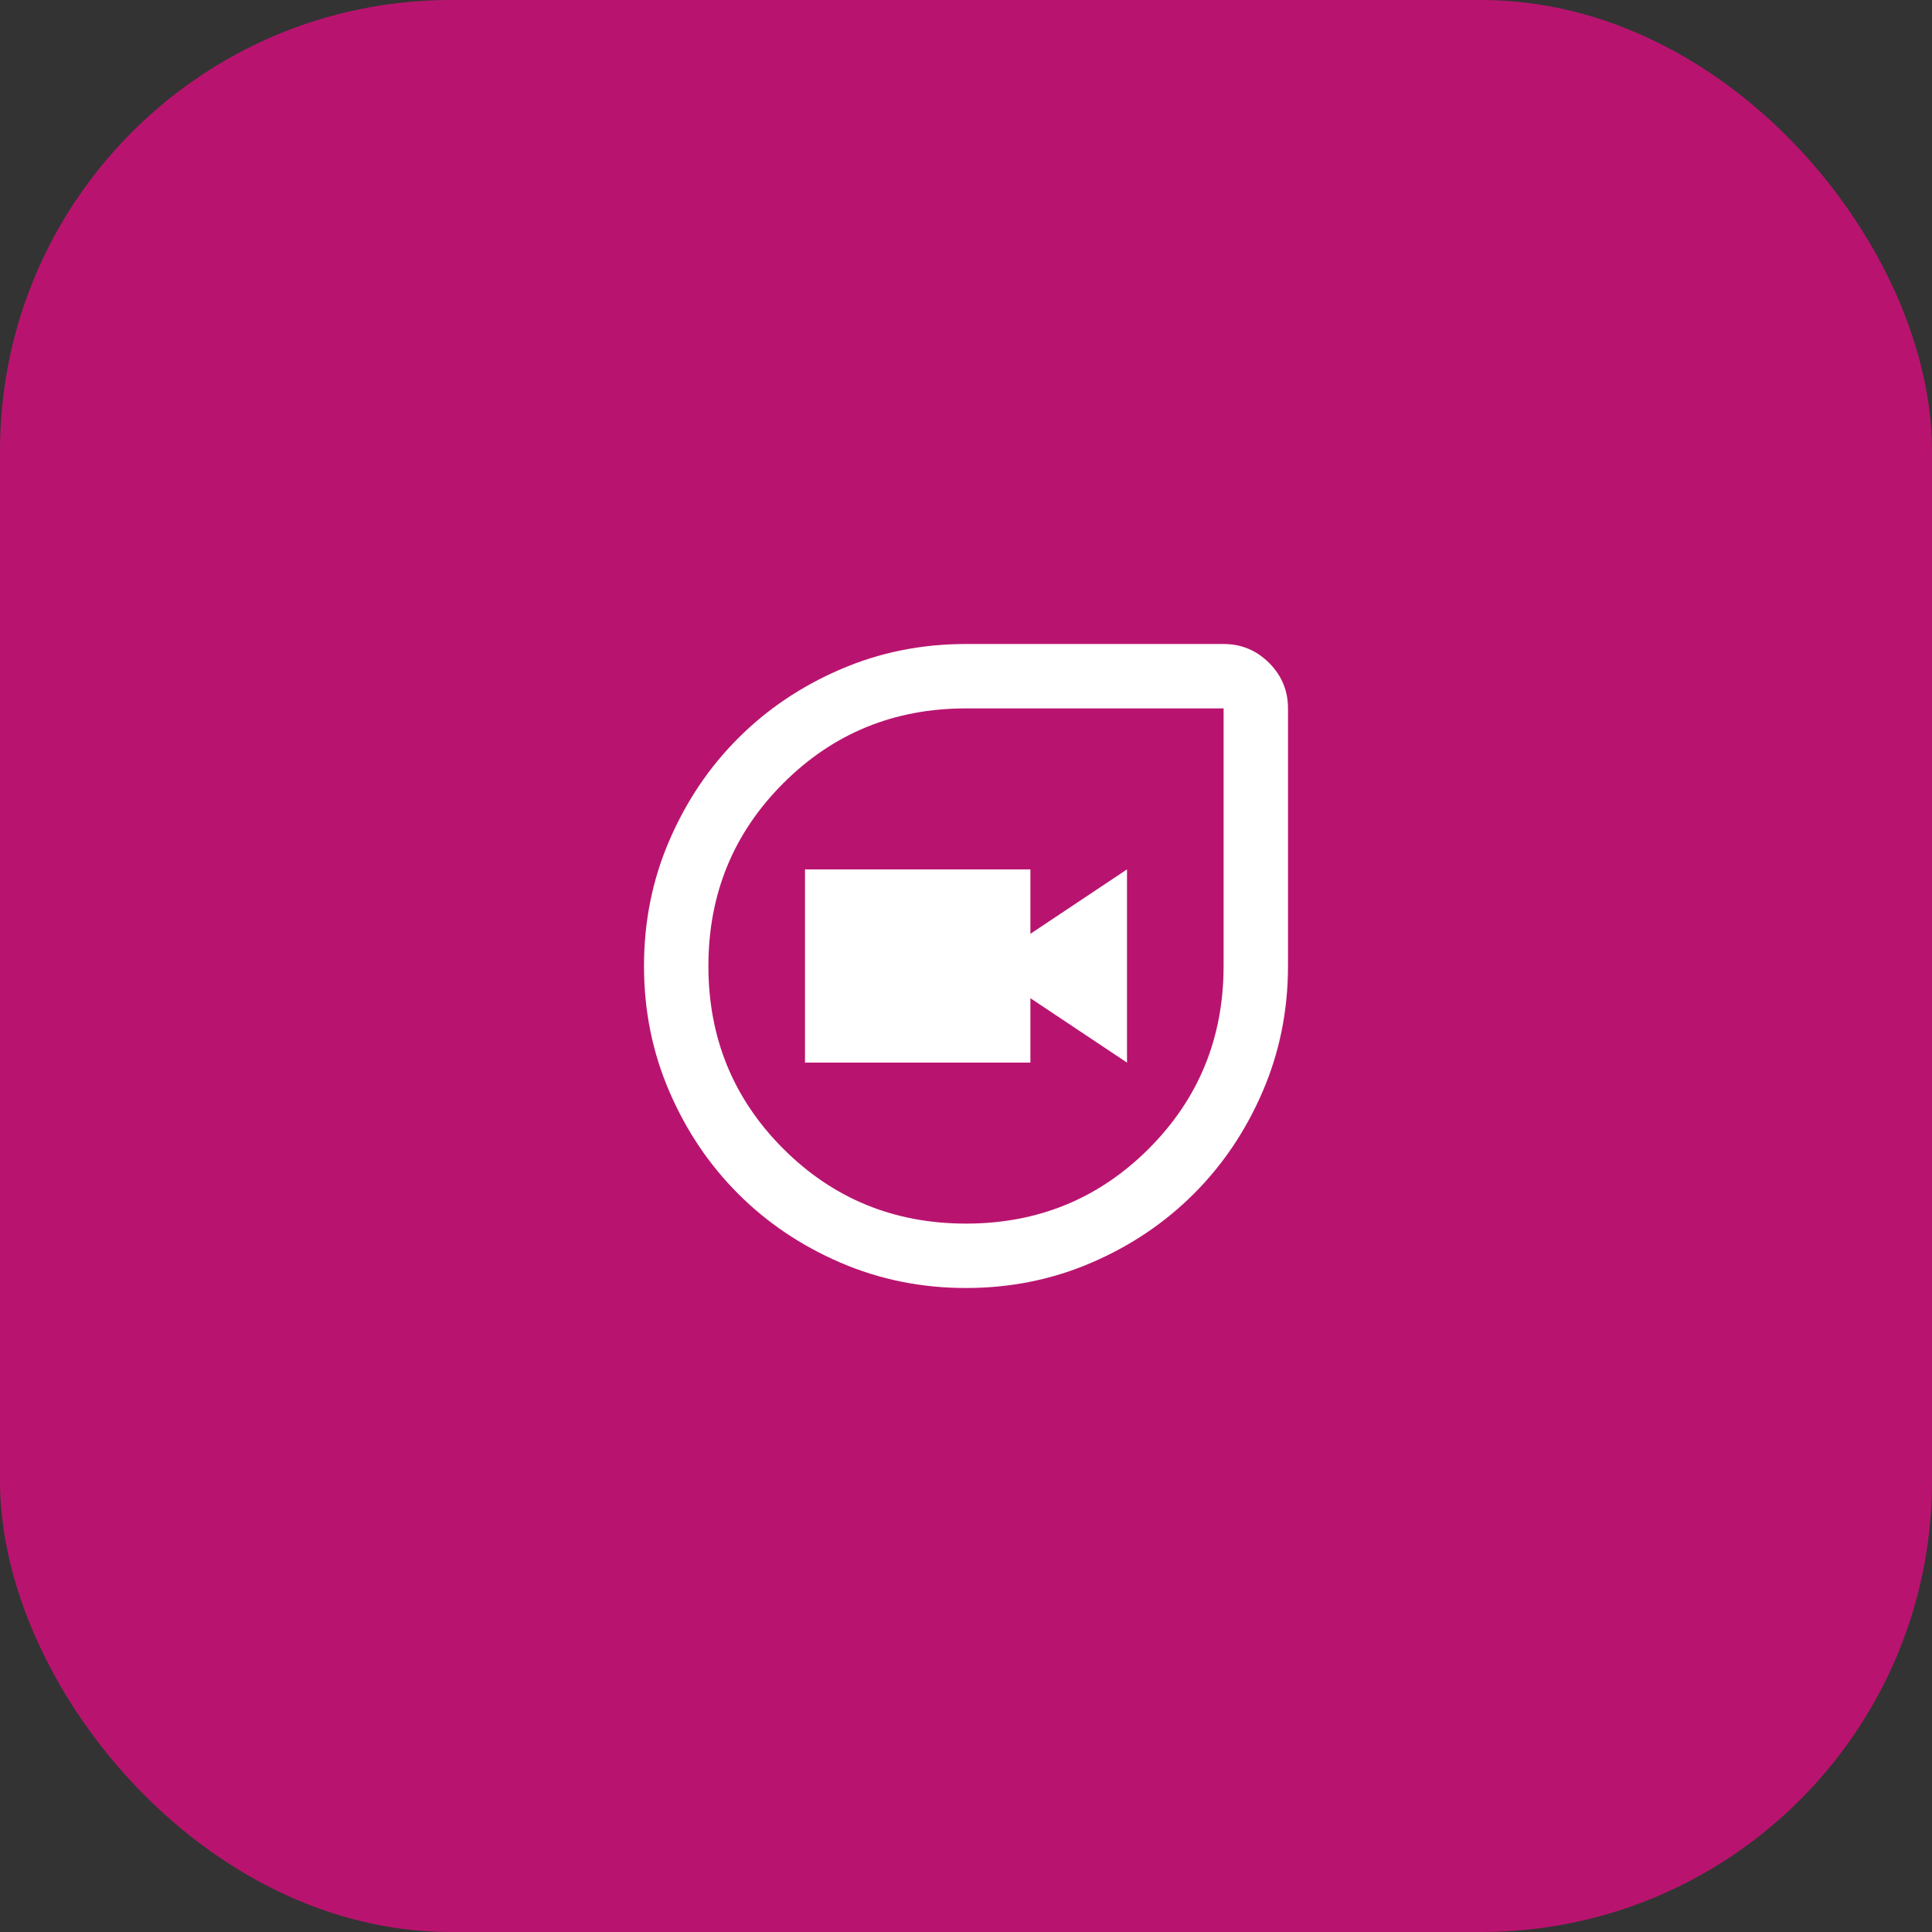
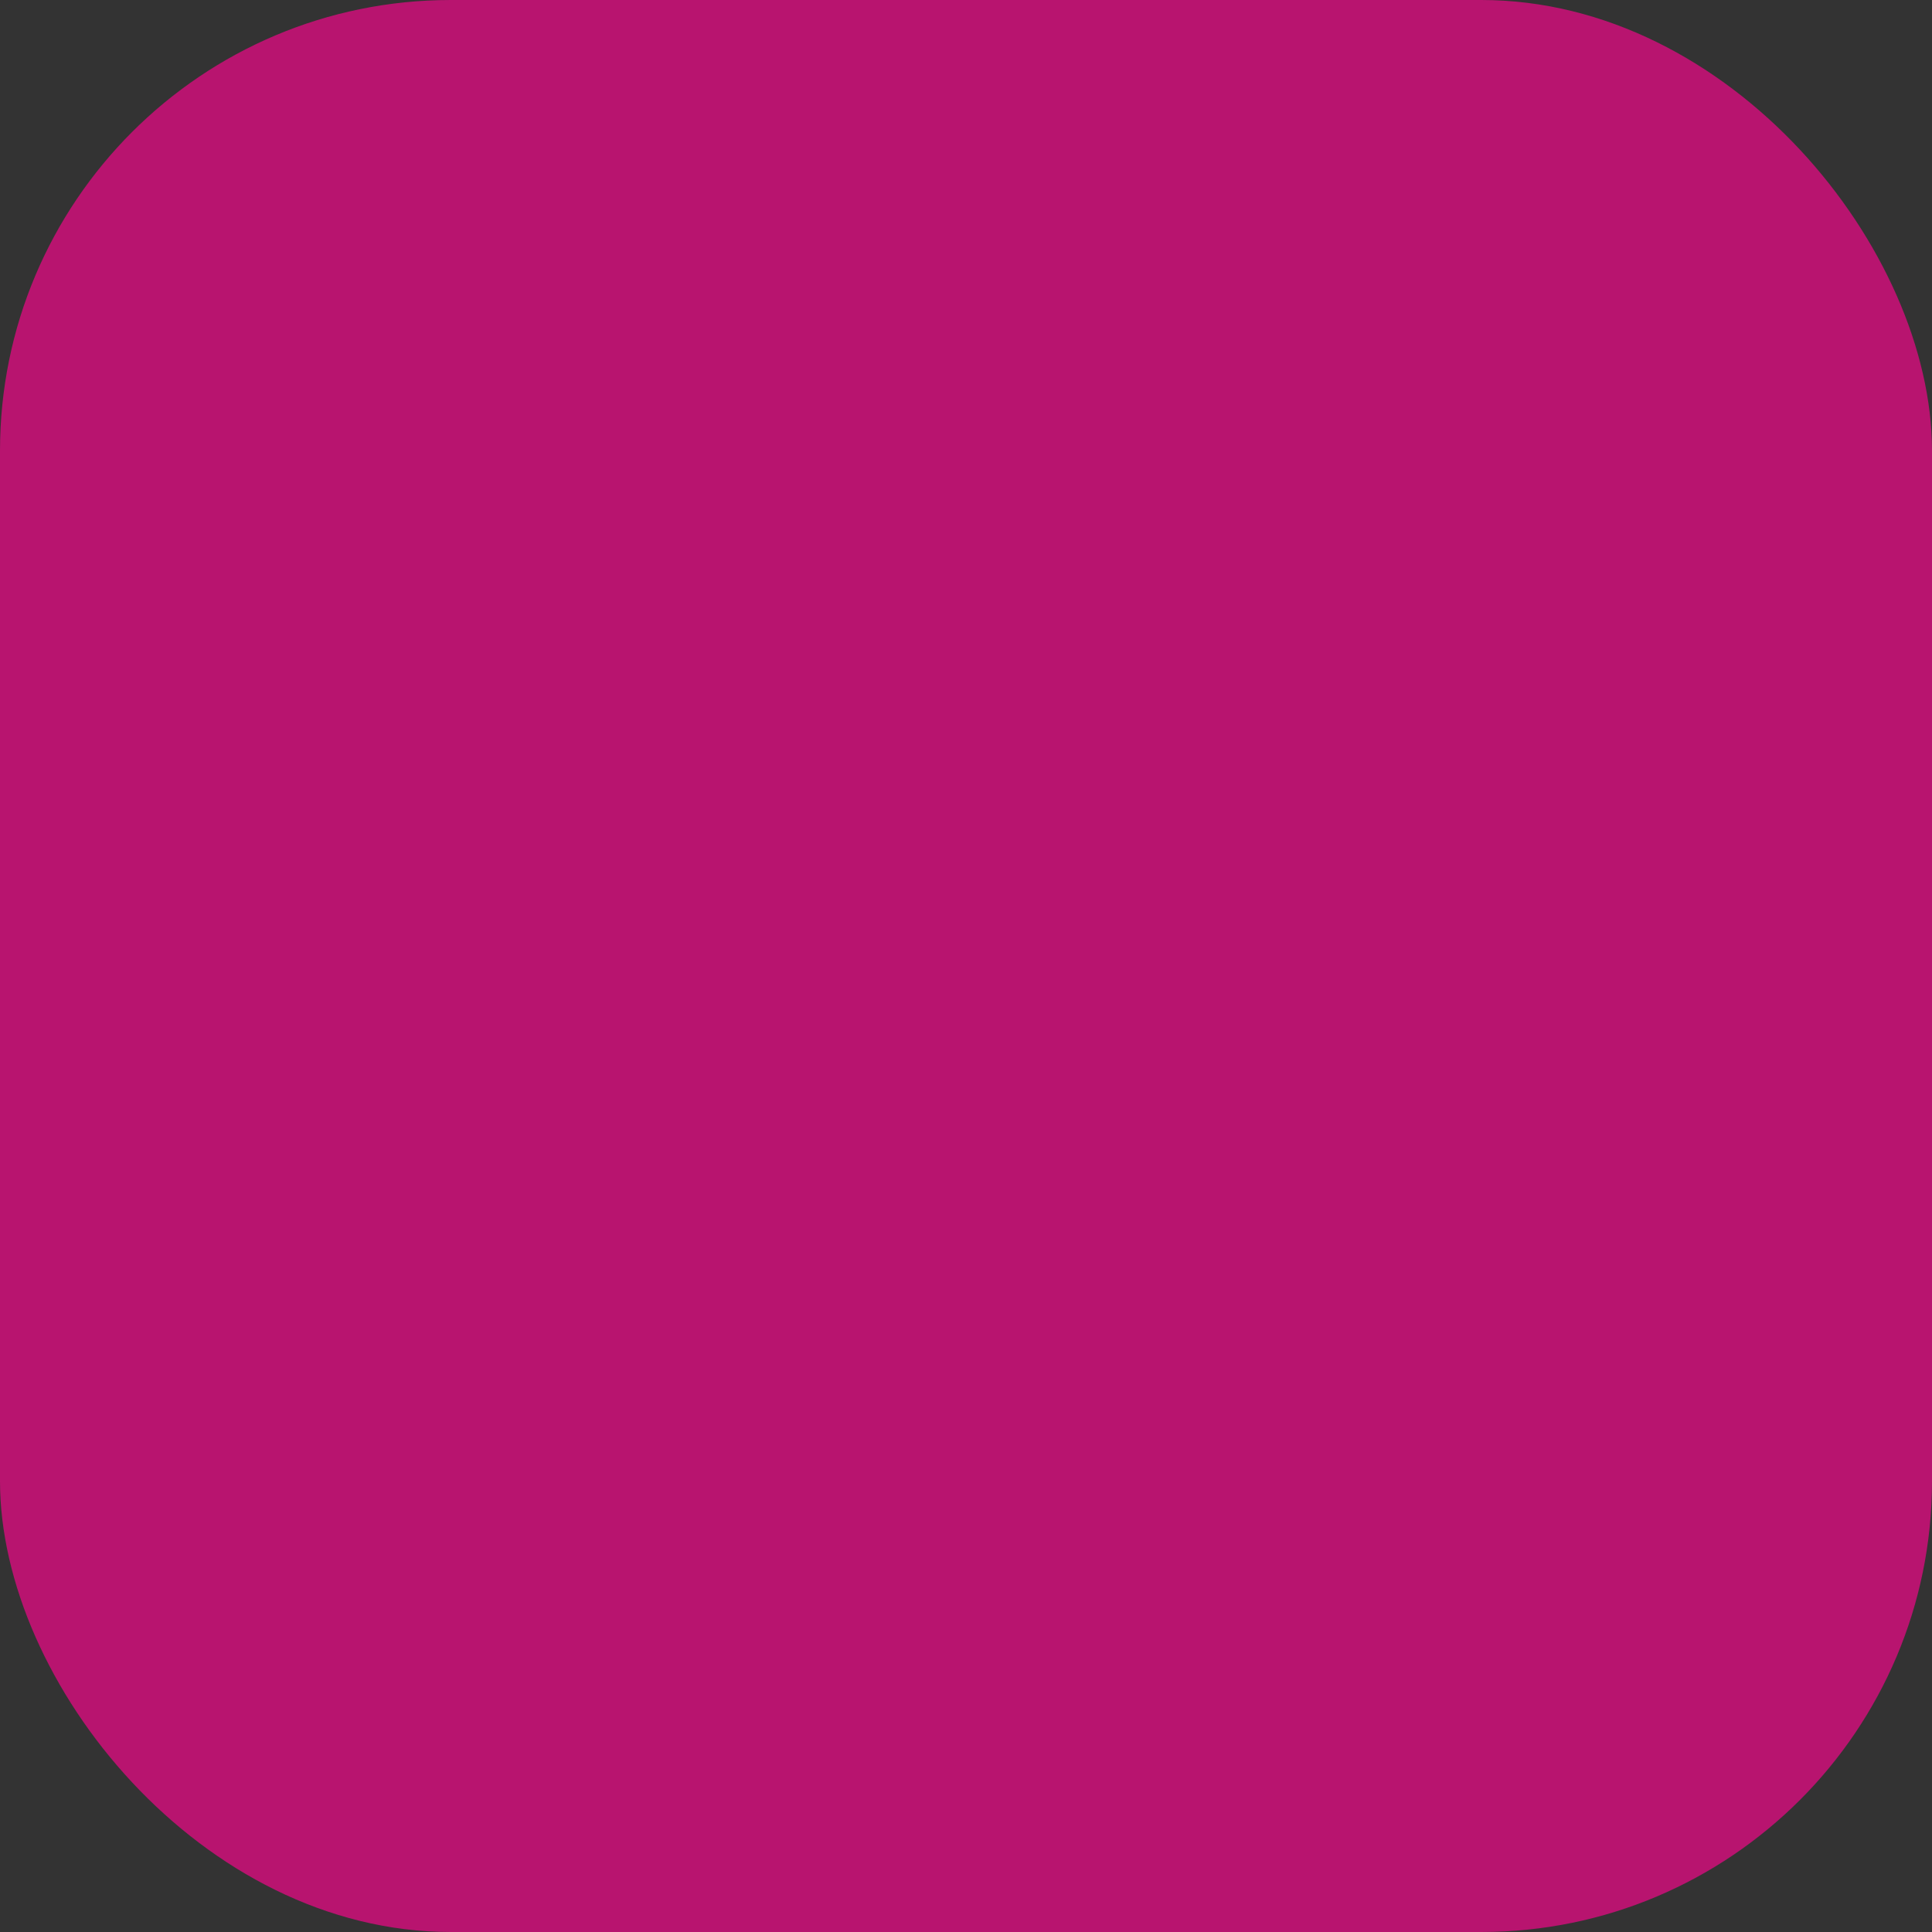
<svg xmlns="http://www.w3.org/2000/svg" width="60" height="60" viewBox="0 0 60 60" fill="none">
  <rect x="0" y="0" width="60" height="60" fill="#333333" stroke="none" />
  <rect width="60" height="60" rx="14" fill="#B8146F" />
  <mask id="mask0_0_7403" style="mask-type:alpha" maskUnits="userSpaceOnUse" x="18" y="18" width="24" height="24">
    <rect x="18" y="18" width="24" height="24" fill="#D9D9D9" />
  </mask>
  <g mask="url(#mask0_0_7403)">
-     <path d="M30 40C28.617 40 27.317 39.737 26.1 39.212C24.883 38.688 23.825 37.975 22.925 37.075C22.025 36.175 21.312 35.117 20.788 33.9C20.262 32.683 20 31.383 20 30C20 28.617 20.262 27.317 20.788 26.1C21.312 24.883 22.025 23.825 22.925 22.925C23.825 22.025 24.883 21.312 26.1 20.788C27.317 20.262 28.617 20 30 20H38C38.55 20 39.021 20.196 39.413 20.587C39.804 20.979 40 21.45 40 22V30C40 31.383 39.737 32.683 39.212 33.9C38.688 35.117 37.975 36.175 37.075 37.075C36.175 37.975 35.117 38.688 33.9 39.212C32.683 39.737 31.383 40 30 40ZM30 38C32.233 38 34.125 37.225 35.675 35.675C37.225 34.125 38 32.233 38 30V22H30C27.767 22 25.875 22.775 24.325 24.325C22.775 25.875 22 27.767 22 30C22 32.233 22.775 34.125 24.325 35.675C25.875 37.225 27.767 38 30 38ZM25 33H32V31L35 33V27L32 29V27H25V33Z" fill="white" />
-   </g>
+     </g>
</svg>